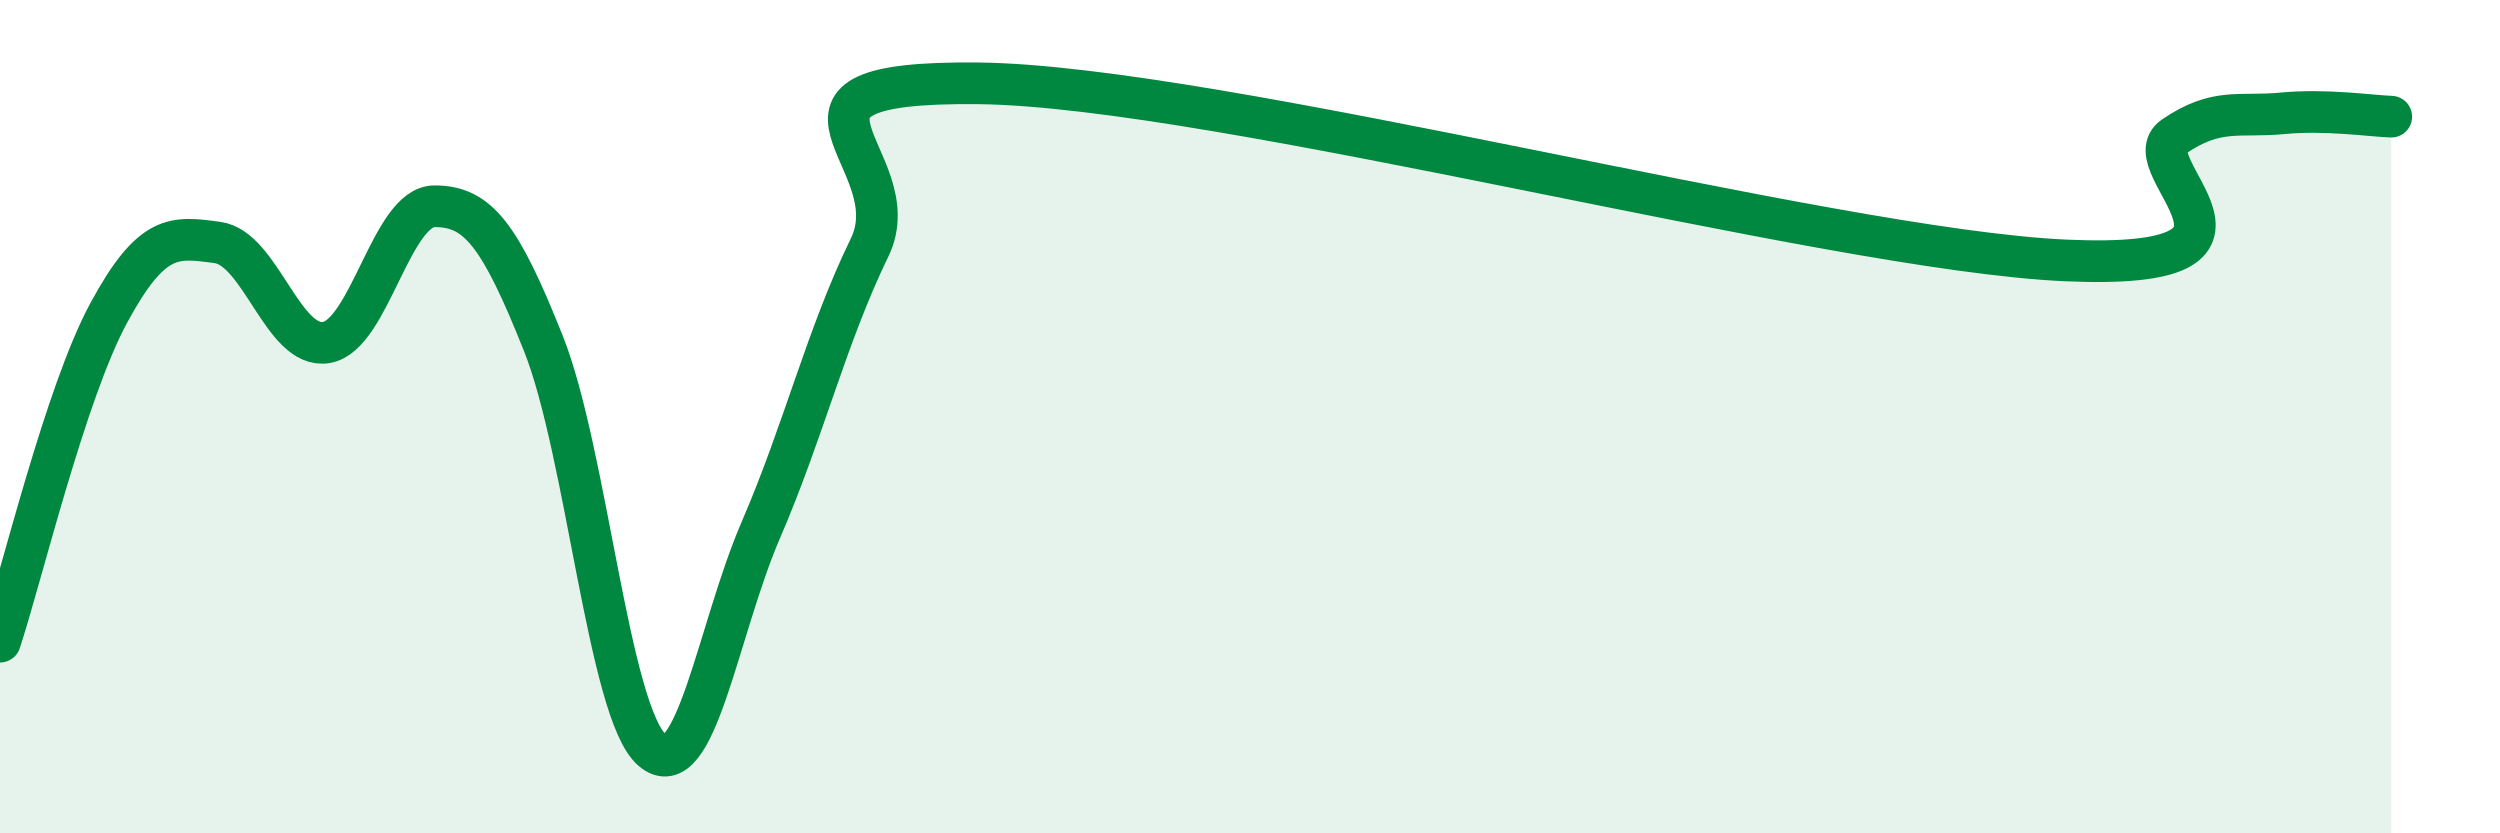
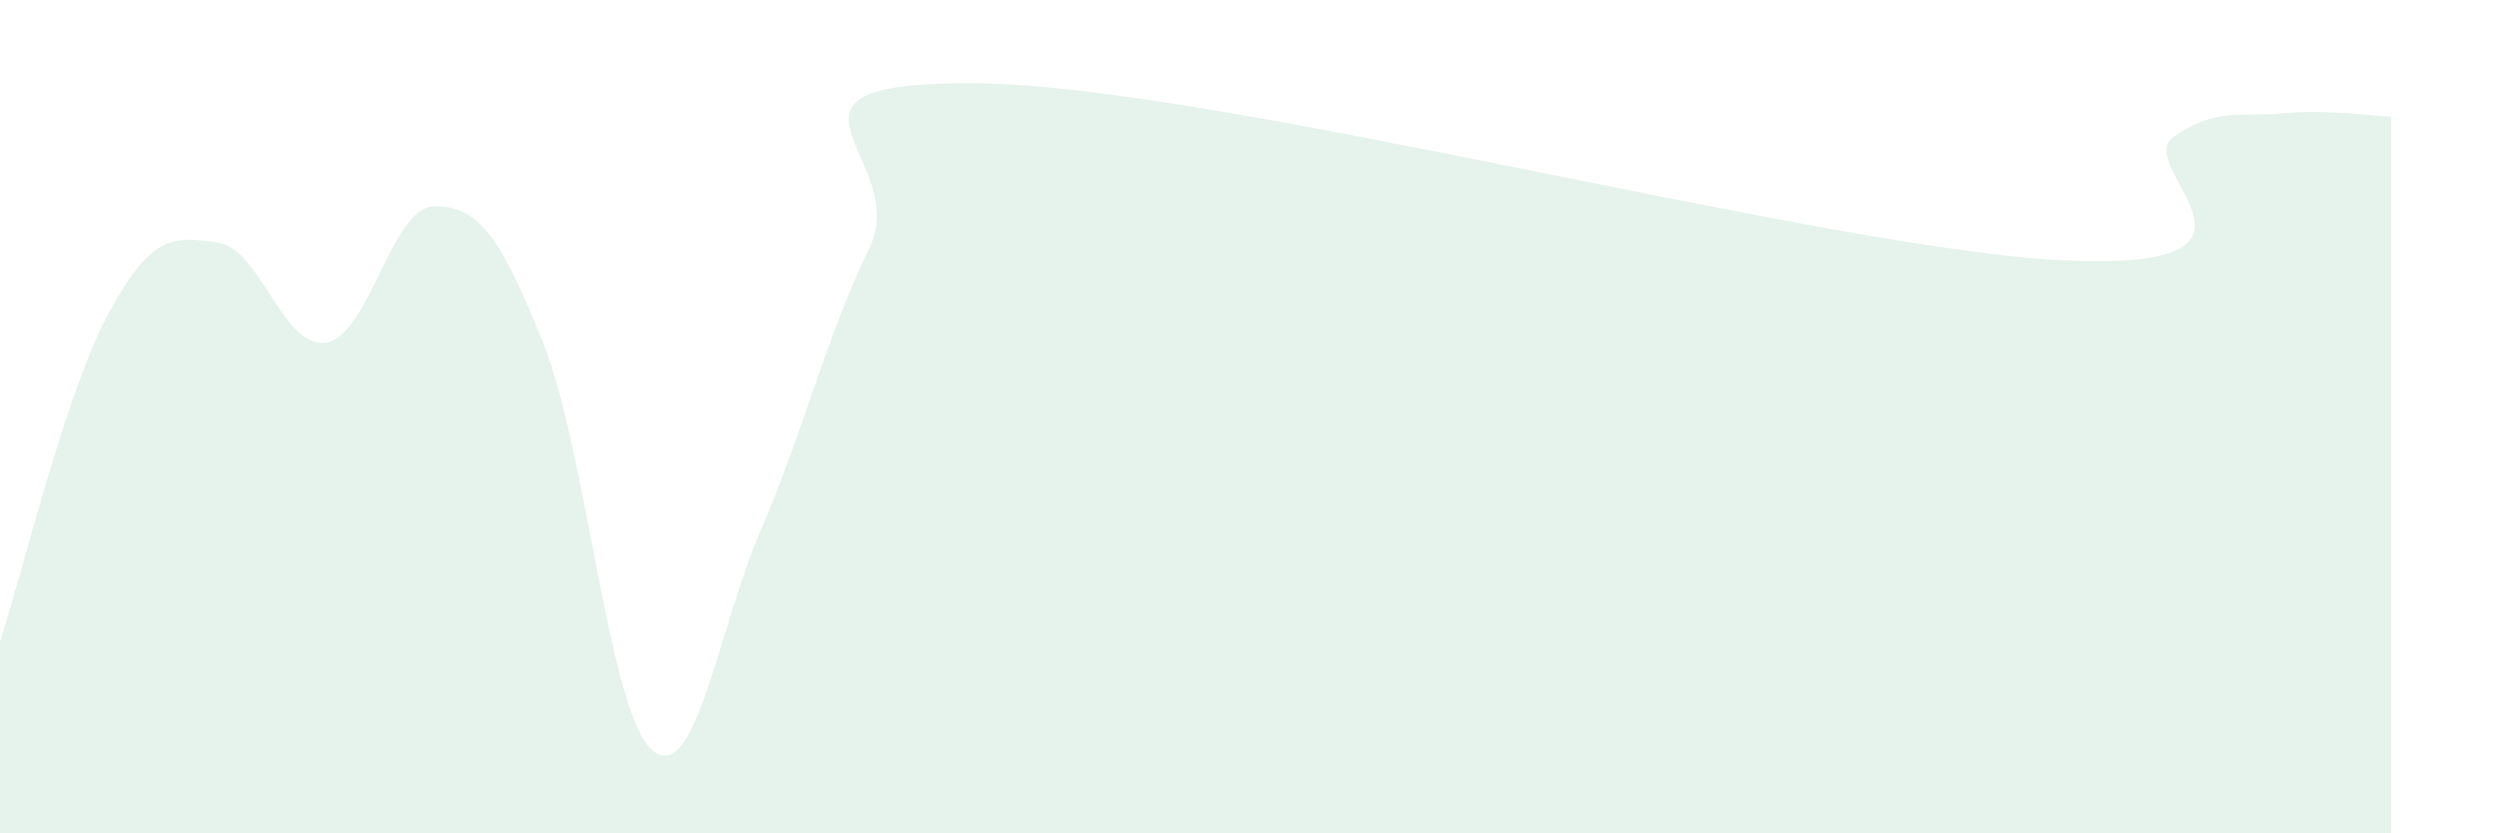
<svg xmlns="http://www.w3.org/2000/svg" width="60" height="20" viewBox="0 0 60 20">
  <path d="M 0,15.4 C 0.52,13.82 1.57,9.43 2.61,7.51 C 3.65,5.59 4.18,5.68 5.22,5.82 C 6.26,5.96 6.79,8.39 7.83,8.22 C 8.87,8.05 9.39,4.95 10.43,4.95 C 11.47,4.95 12,5.63 13.04,8.24 C 14.08,10.85 14.61,17.1 15.65,18 C 16.69,18.9 17.22,15.13 18.26,12.72 C 19.3,10.31 19.83,8.08 20.87,5.94 C 21.91,3.8 17.74,1.94 23.48,2 C 29.22,2.06 43.83,5.99 49.57,6.25 C 55.31,6.51 51.13,3.99 52.17,3.28 C 53.21,2.57 53.74,2.82 54.78,2.72 C 55.82,2.62 56.87,2.78 57.39,2.8L57.39 20L0 20Z" fill="#008740" opacity="0.1" stroke-linecap="round" stroke-linejoin="round" />
-   <path d="M 0,15.4 C 0.52,13.82 1.57,9.43 2.61,7.51 C 3.65,5.59 4.18,5.68 5.22,5.82 C 6.26,5.96 6.79,8.39 7.83,8.22 C 8.87,8.05 9.39,4.95 10.43,4.95 C 11.47,4.95 12,5.63 13.04,8.24 C 14.08,10.85 14.61,17.1 15.65,18 C 16.69,18.9 17.22,15.13 18.26,12.72 C 19.3,10.31 19.83,8.08 20.87,5.94 C 21.91,3.8 17.74,1.94 23.48,2 C 29.22,2.06 43.83,5.99 49.57,6.25 C 55.31,6.51 51.13,3.99 52.17,3.28 C 53.21,2.57 53.74,2.82 54.78,2.72 C 55.82,2.62 56.87,2.78 57.39,2.8" stroke="#008740" stroke-width="1" fill="none" stroke-linecap="round" stroke-linejoin="round" />
</svg>